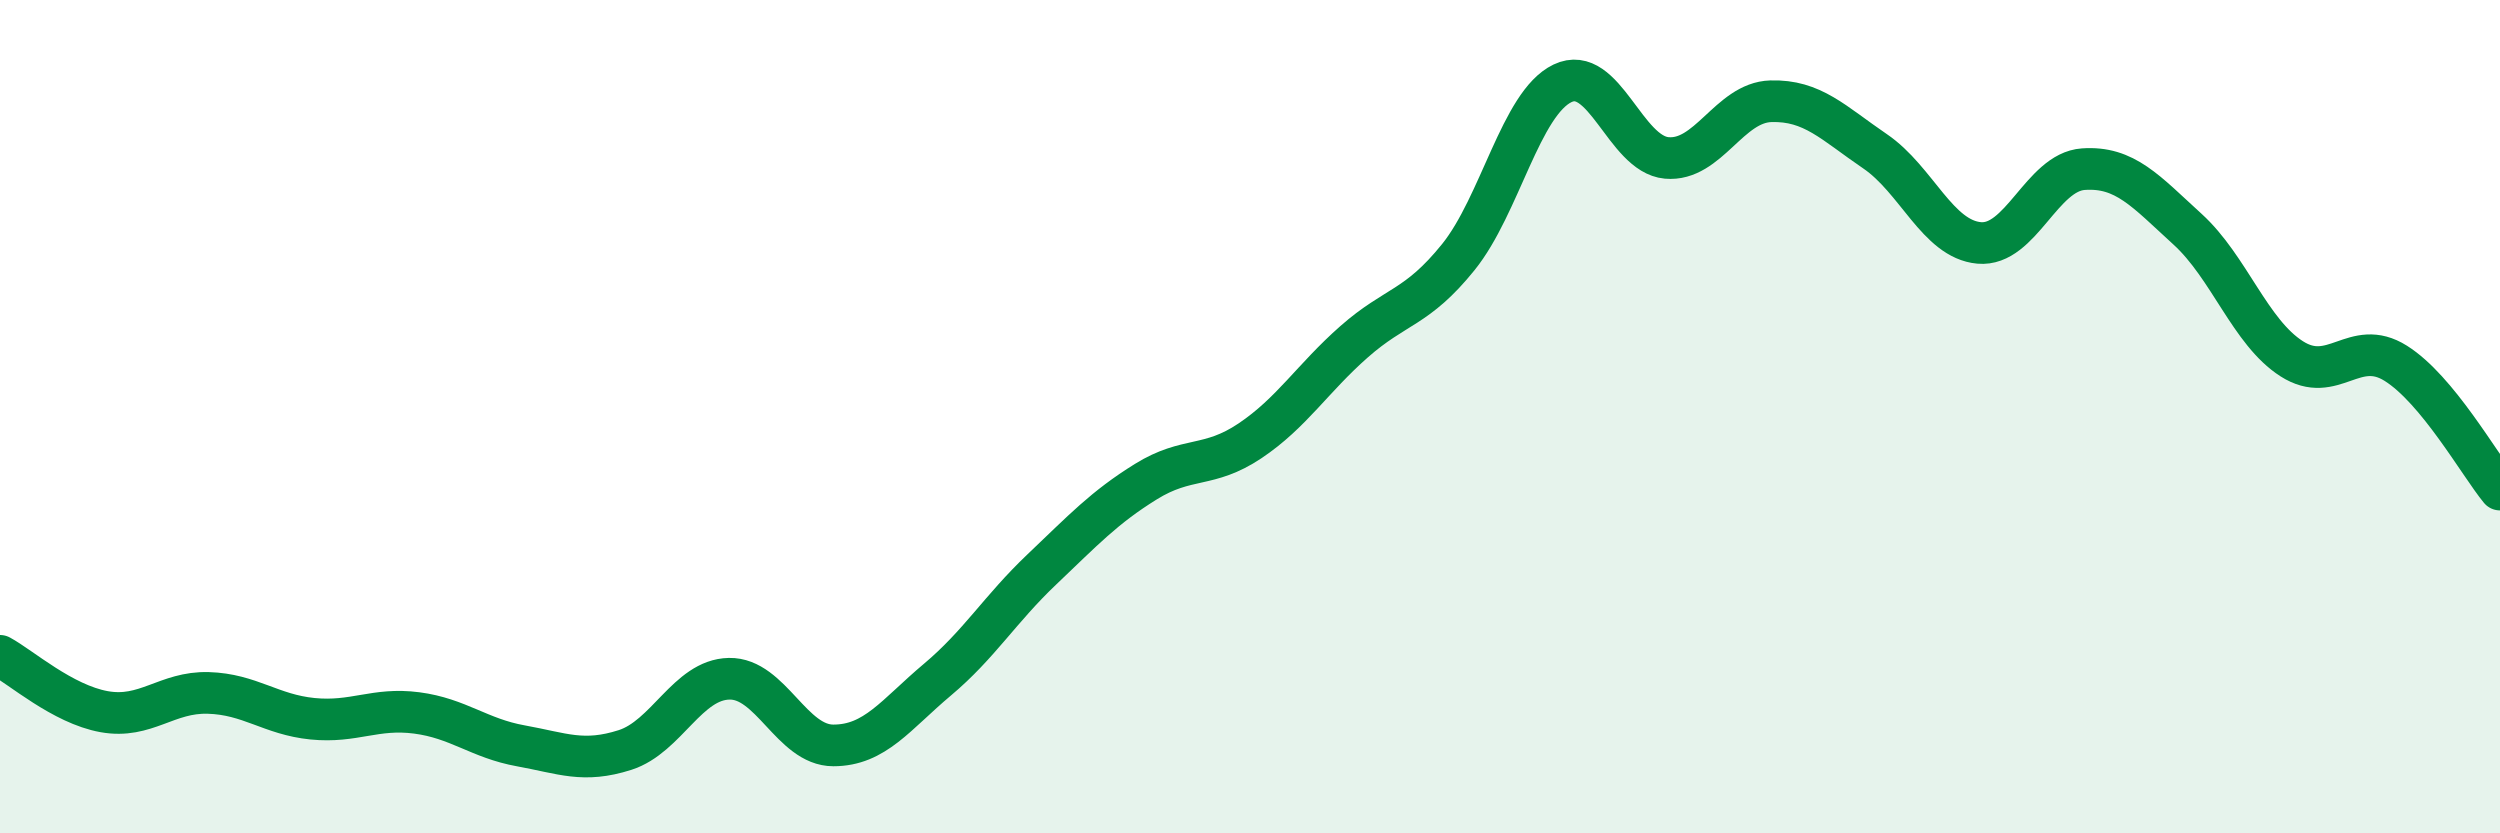
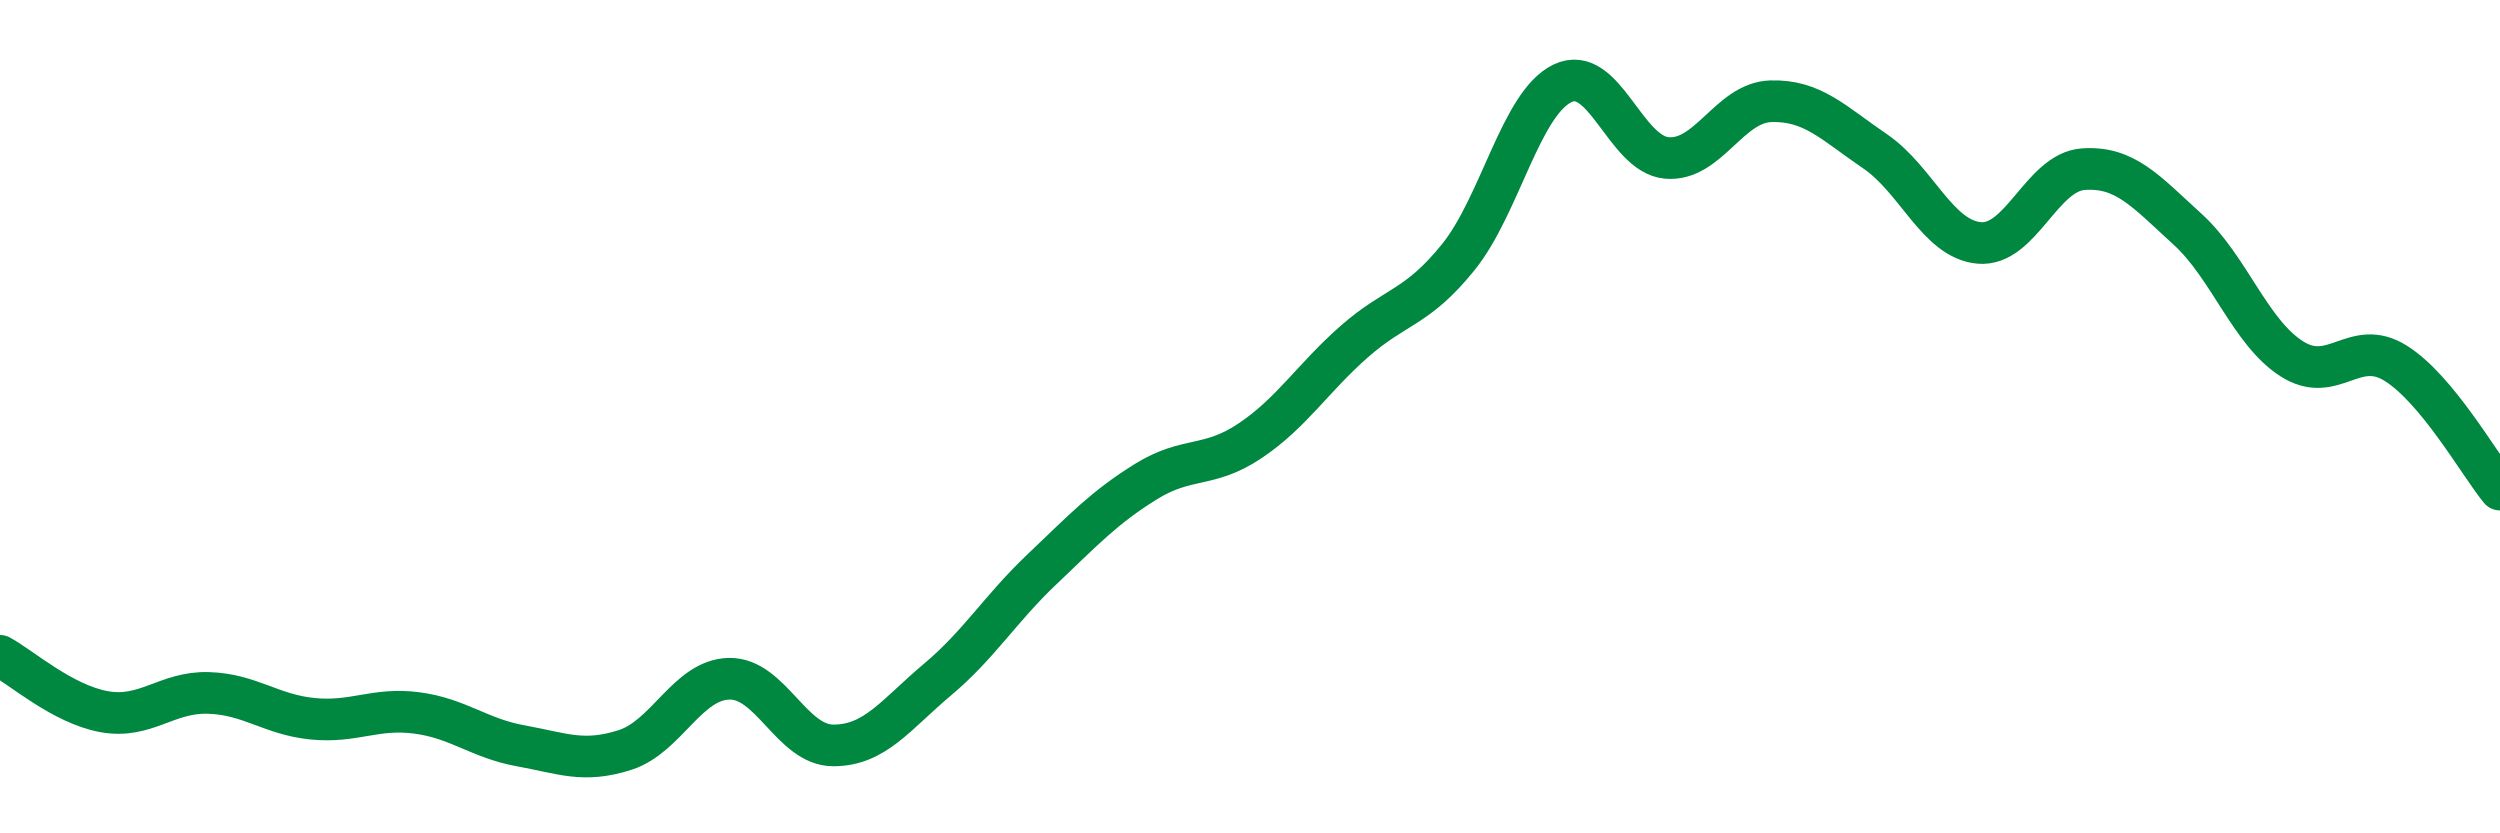
<svg xmlns="http://www.w3.org/2000/svg" width="60" height="20" viewBox="0 0 60 20">
-   <path d="M 0,15.74 C 0.5,16.01 1.5,16.9 2.5,17.08 C 3.5,17.26 4,16.6 5,16.63 C 6,16.66 6.5,17.15 7.5,17.25 C 8.5,17.35 9,16.98 10,17.11 C 11,17.24 11.5,17.72 12.5,17.9 C 13.5,18.08 14,18.32 15,18 C 16,17.68 16.5,16.31 17.5,16.29 C 18.5,16.27 19,17.89 20,17.89 C 21,17.89 21.5,17.15 22.5,16.31 C 23.5,15.47 24,14.62 25,13.67 C 26,12.72 26.5,12.18 27.5,11.56 C 28.5,10.94 29,11.25 30,10.58 C 31,9.91 31.5,9.08 32.5,8.2 C 33.5,7.32 34,7.41 35,6.17 C 36,4.93 36.5,2.48 37.5,2 C 38.5,1.52 39,3.7 40,3.79 C 41,3.88 41.5,2.46 42.5,2.43 C 43.5,2.4 44,2.95 45,3.63 C 46,4.31 46.5,5.74 47.5,5.83 C 48.5,5.92 49,4.13 50,4.06 C 51,3.99 51.5,4.59 52.5,5.5 C 53.5,6.41 54,7.97 55,8.61 C 56,9.25 56.5,8.09 57.5,8.72 C 58.5,9.35 59.5,11.14 60,11.75L60 20L0 20Z" fill="#008740" opacity="0.1" stroke-linecap="round" stroke-linejoin="round" />
  <path d="M 0,15.74 C 0.5,16.01 1.5,16.9 2.5,17.08 C 3.5,17.26 4,16.6 5,16.63 C 6,16.66 6.5,17.15 7.5,17.25 C 8.5,17.35 9,16.98 10,17.11 C 11,17.24 11.5,17.72 12.5,17.9 C 13.5,18.08 14,18.32 15,18 C 16,17.68 16.5,16.31 17.5,16.29 C 18.5,16.27 19,17.89 20,17.89 C 21,17.89 21.5,17.15 22.5,16.31 C 23.5,15.47 24,14.62 25,13.67 C 26,12.72 26.5,12.18 27.5,11.56 C 28.5,10.94 29,11.25 30,10.58 C 31,9.91 31.5,9.08 32.5,8.2 C 33.5,7.32 34,7.41 35,6.17 C 36,4.93 36.5,2.48 37.5,2 C 38.5,1.52 39,3.7 40,3.79 C 41,3.88 41.5,2.46 42.5,2.43 C 43.5,2.4 44,2.95 45,3.63 C 46,4.31 46.5,5.74 47.5,5.83 C 48.5,5.92 49,4.13 50,4.06 C 51,3.99 51.5,4.59 52.5,5.5 C 53.5,6.41 54,7.97 55,8.61 C 56,9.25 56.5,8.09 57.5,8.72 C 58.5,9.35 59.5,11.14 60,11.75" stroke="#008740" stroke-width="1" fill="none" stroke-linecap="round" stroke-linejoin="round" />
</svg>